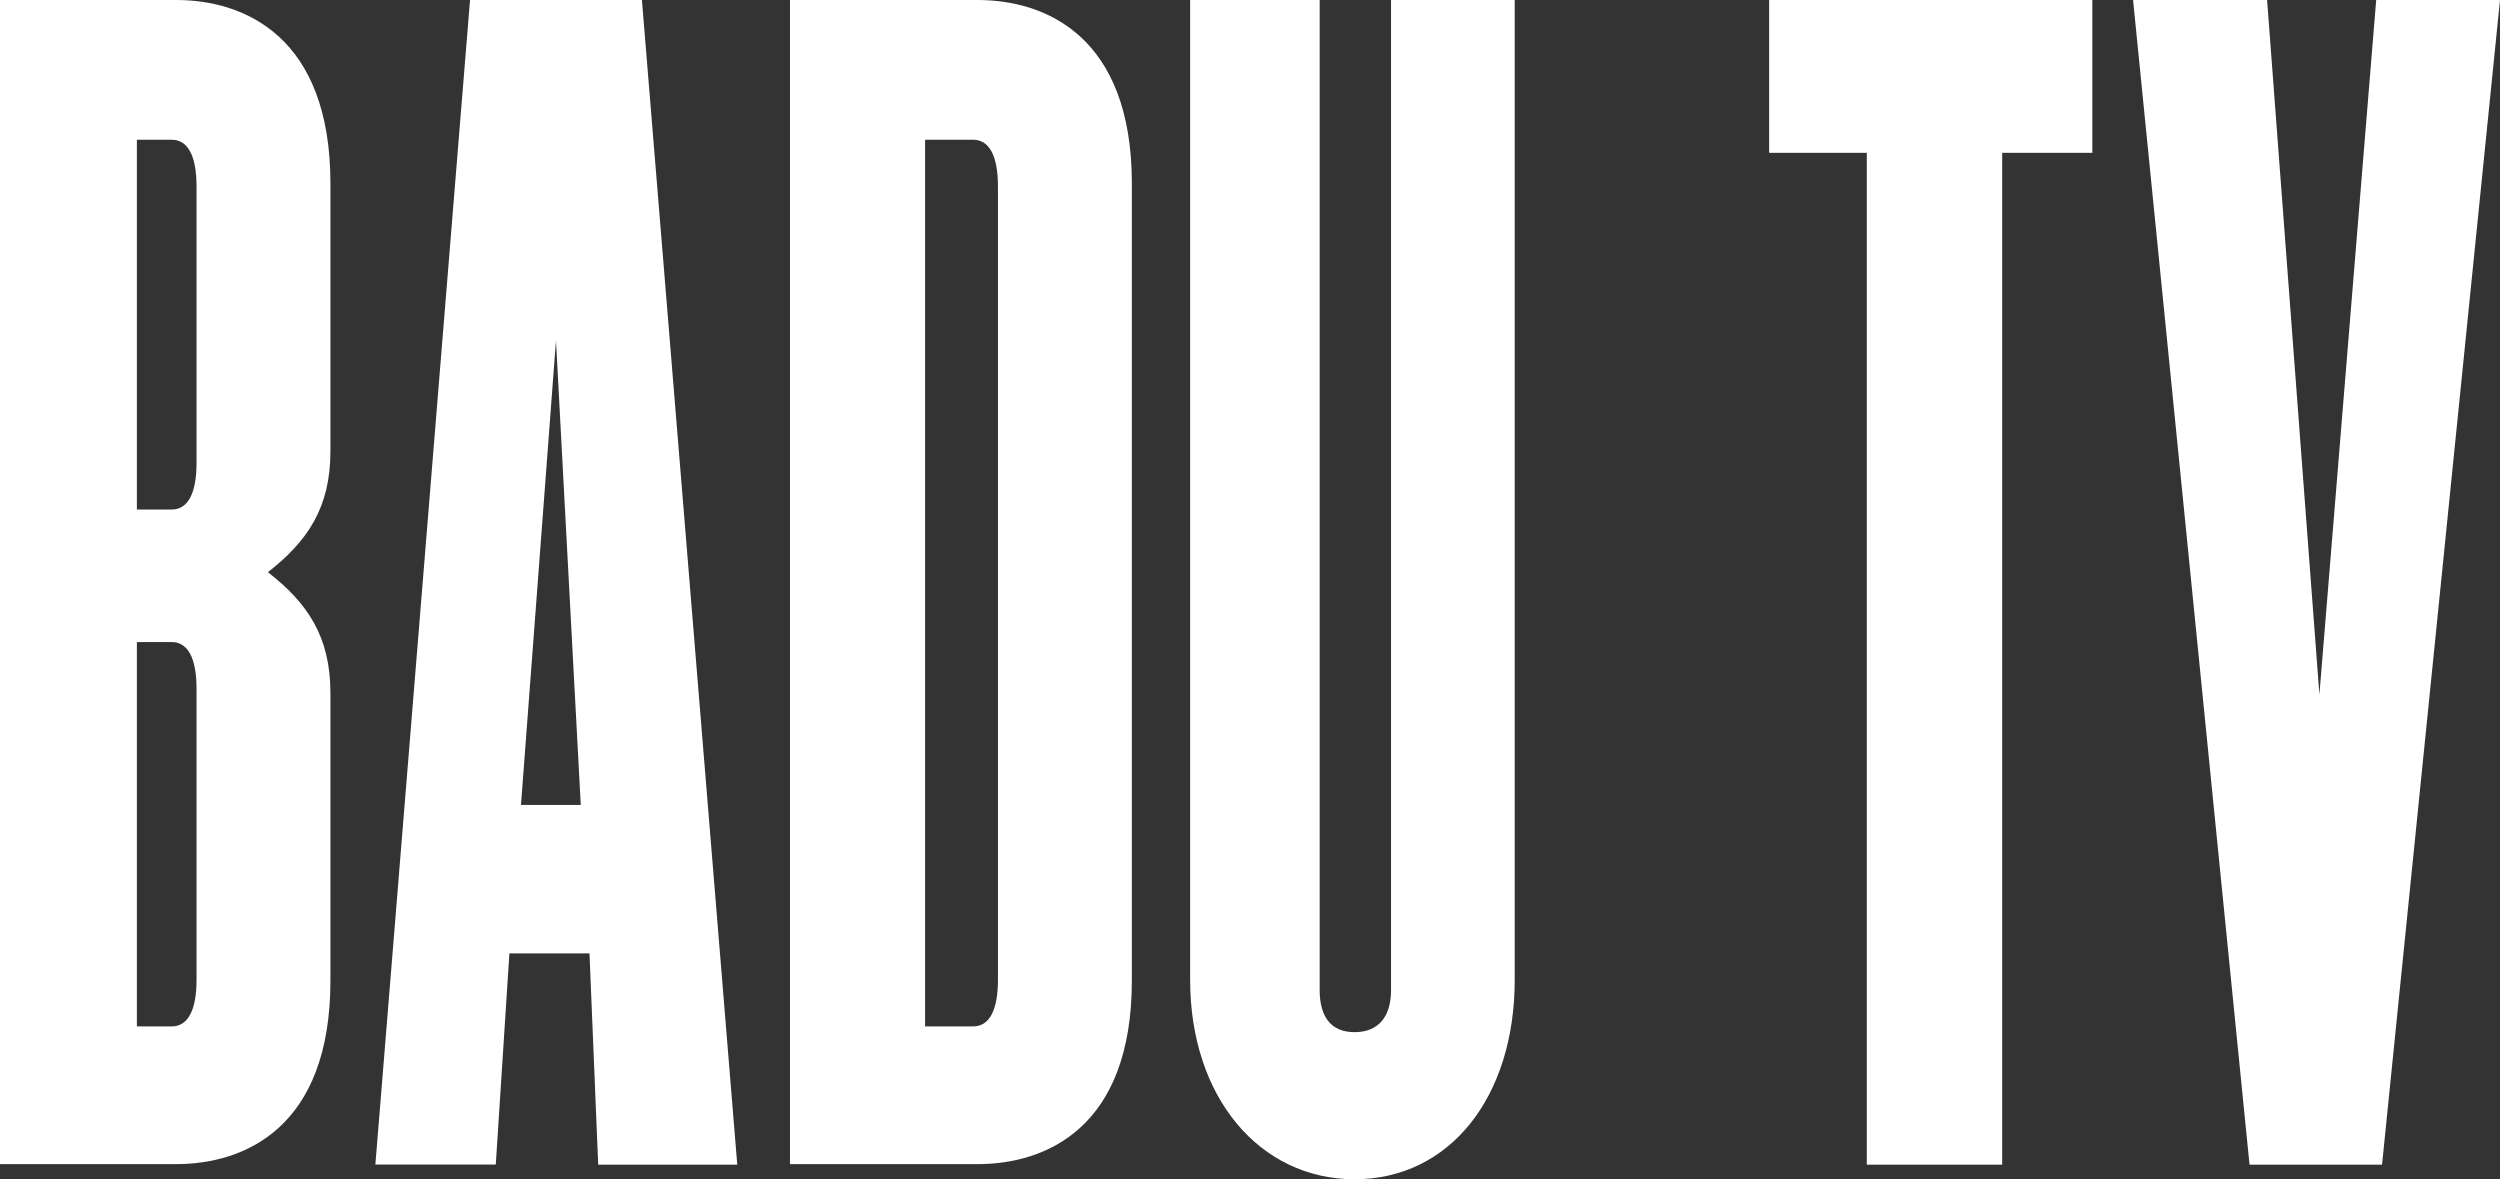
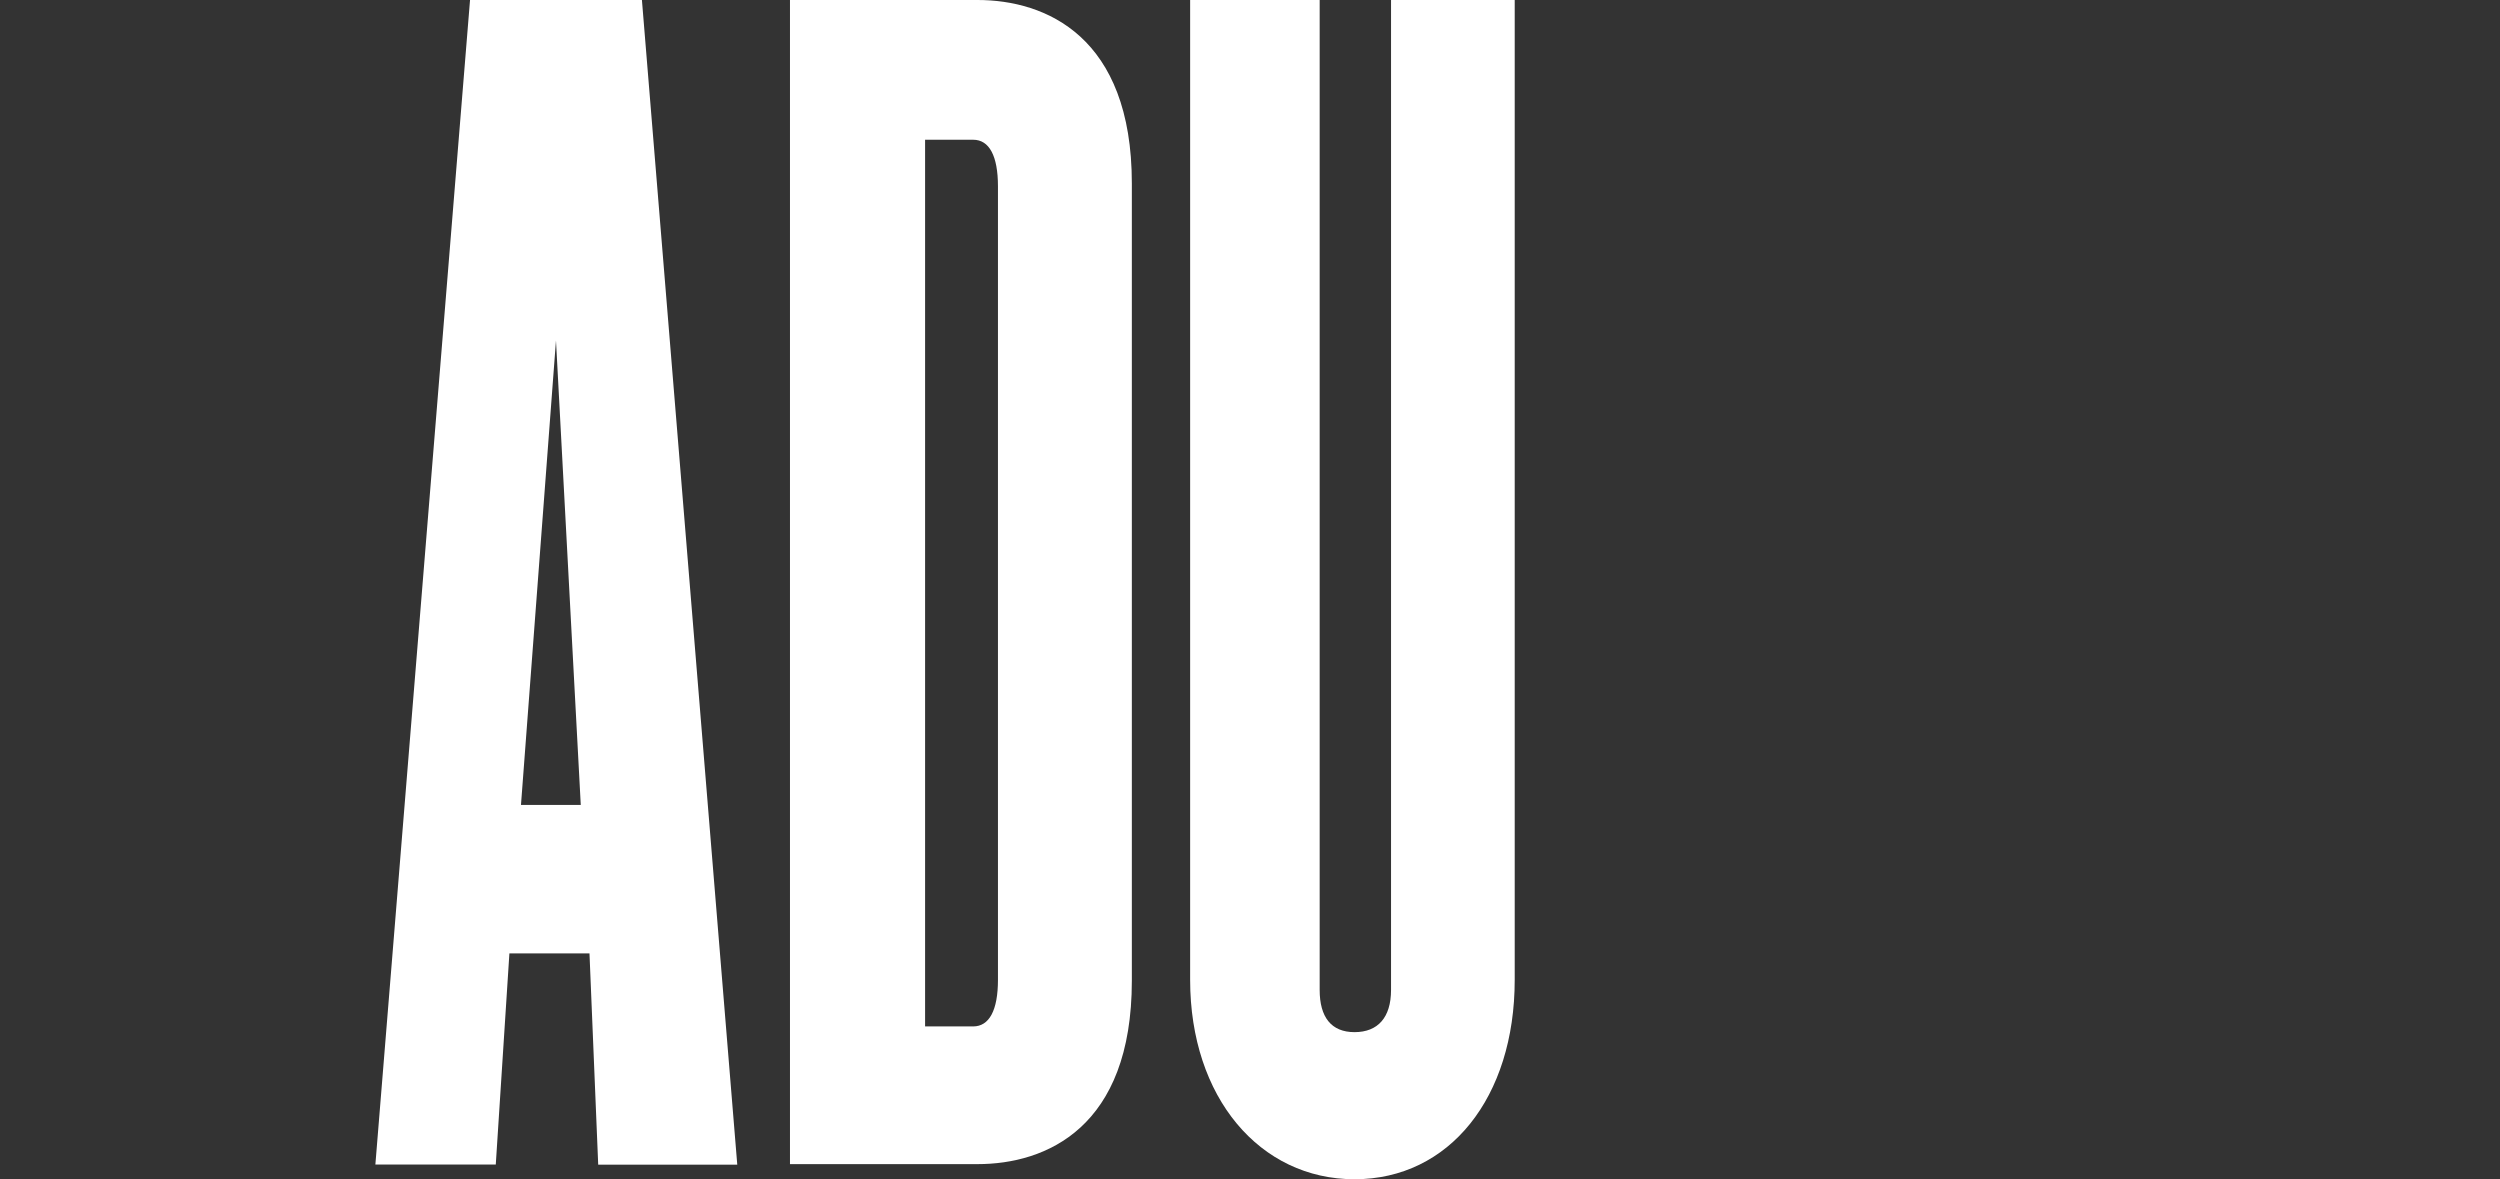
<svg xmlns="http://www.w3.org/2000/svg" viewBox="0 0 183.55 86.58">
  <rect x="0" y="0" width="183.55" height="86.58" fill="#333333" stroke="none" />
  <defs>
    <style>.cls-1{fill:#fff;}</style>
  </defs>
  <g id="Layer_2" data-name="Layer 2">
    <g id="Layer_1-2" data-name="Layer 1">
-       <path class="cls-1" d="M24.26,72c0,10.8-6.3,13.47-11.33,13.47H0V0H12.93c5,0,11.33,2.67,11.33,13.47V33.14c0,4.16-1.71,6.62-4.59,8.87,2.88,2.24,4.59,4.7,4.59,8.87ZM14.43,13.68c0-2.24-.64-3.42-1.82-3.42H10.05V37.41h2.56c1.18,0,1.82-1.18,1.82-3.42Zm0,36.88c0-2.25-.64-3.42-1.82-3.42H10.05V75.36h2.56c1.18,0,1.82-1.18,1.82-3.42Z" />
      <path class="cls-1" d="M43.92,85.51,43.28,70H37.4l-1,15.5H27.56L34.51,0H47.13l7,85.51ZM40.82,25l-2.57,34.1h4.39Z" />
      <path class="cls-1" d="M83.1,72c0,10.8-6.3,13.47-11.33,13.47H58V0H71.77c5,0,11.33,2.67,11.33,13.47ZM73.27,13.68c0-2.24-.64-3.42-1.82-3.42H67.92v65.1h3.53c1.18,0,1.82-1.18,1.82-3.42Z" />
      <path class="cls-1" d="M111.21,71.94c0,8.65-4.81,14.64-11.76,14.64s-12.07-6-12.07-14.64V0h9.51V72.68c0,2,.85,3.1,2.56,3.1s2.68-1.07,2.68-3.1V0h9.08Z" />
-       <path class="cls-1" d="M147,11.22V85.51h-9.94V11.22h-7.17V0h23.73V11.22Z" />
-       <path class="cls-1" d="M174.89,85.51h-9.73L156.61,0h9.84l3.84,51,4.17-51h9.09Z" />
    </g>
  </g>
</svg>